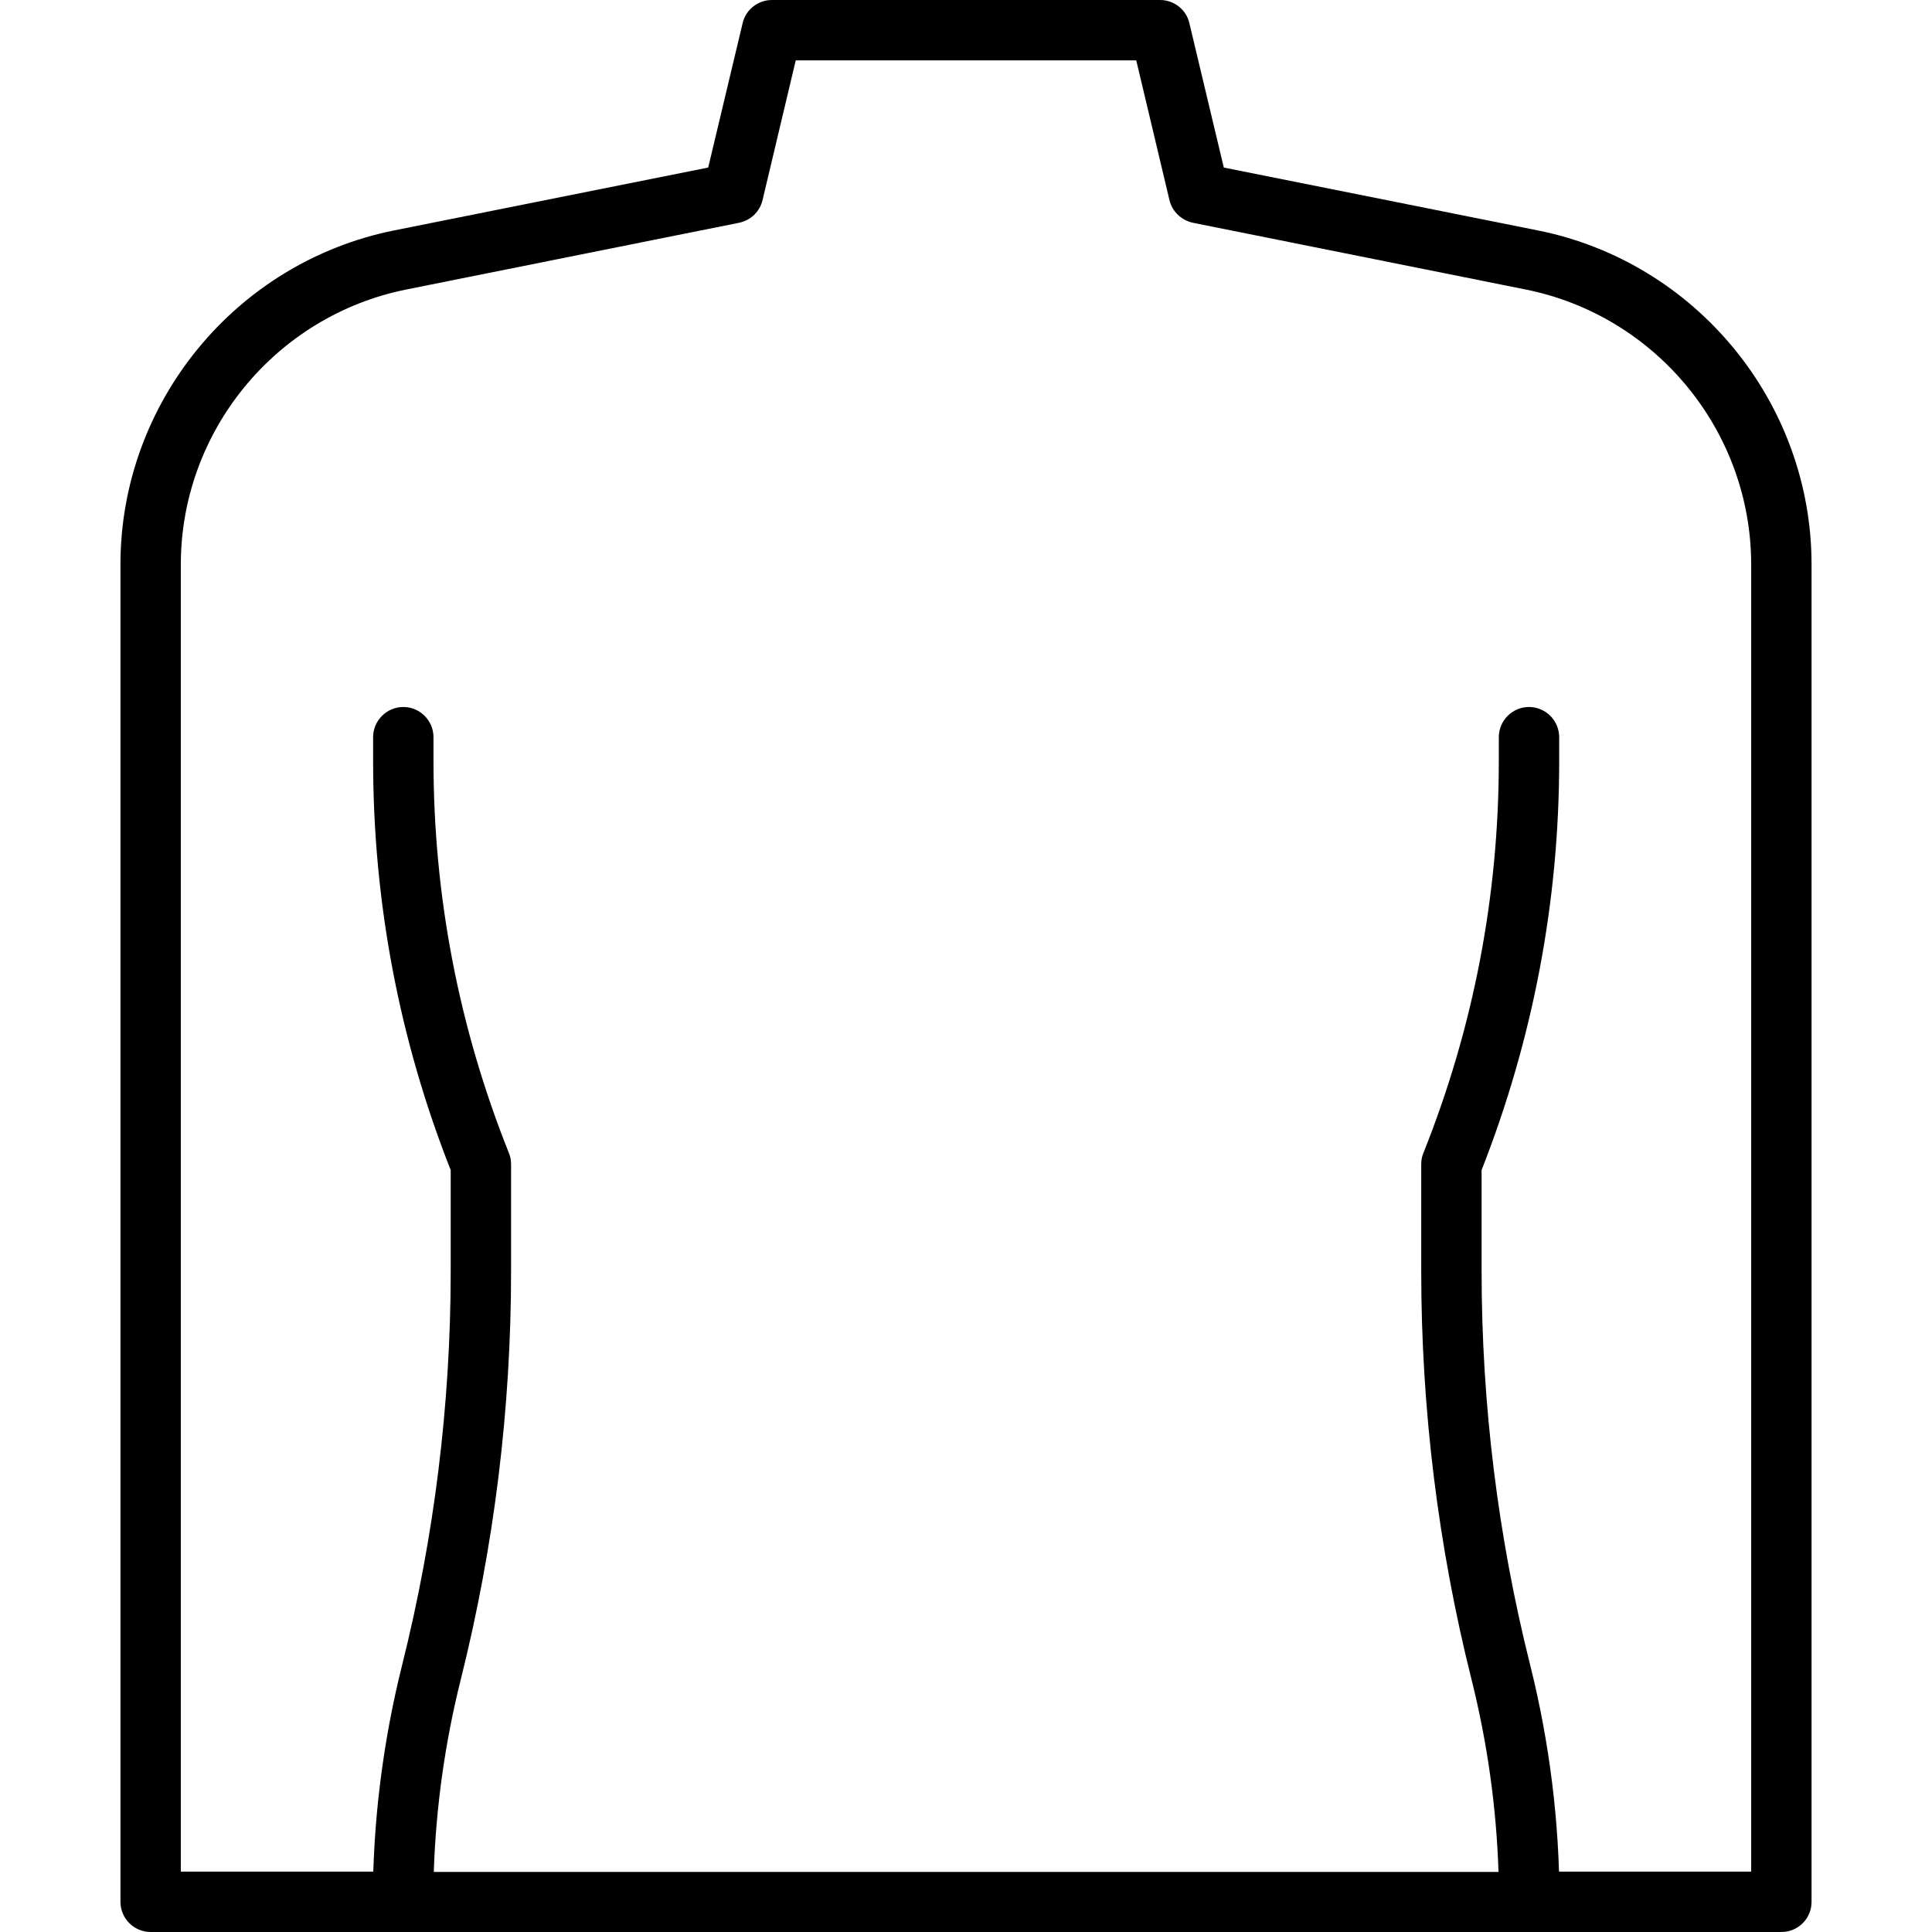
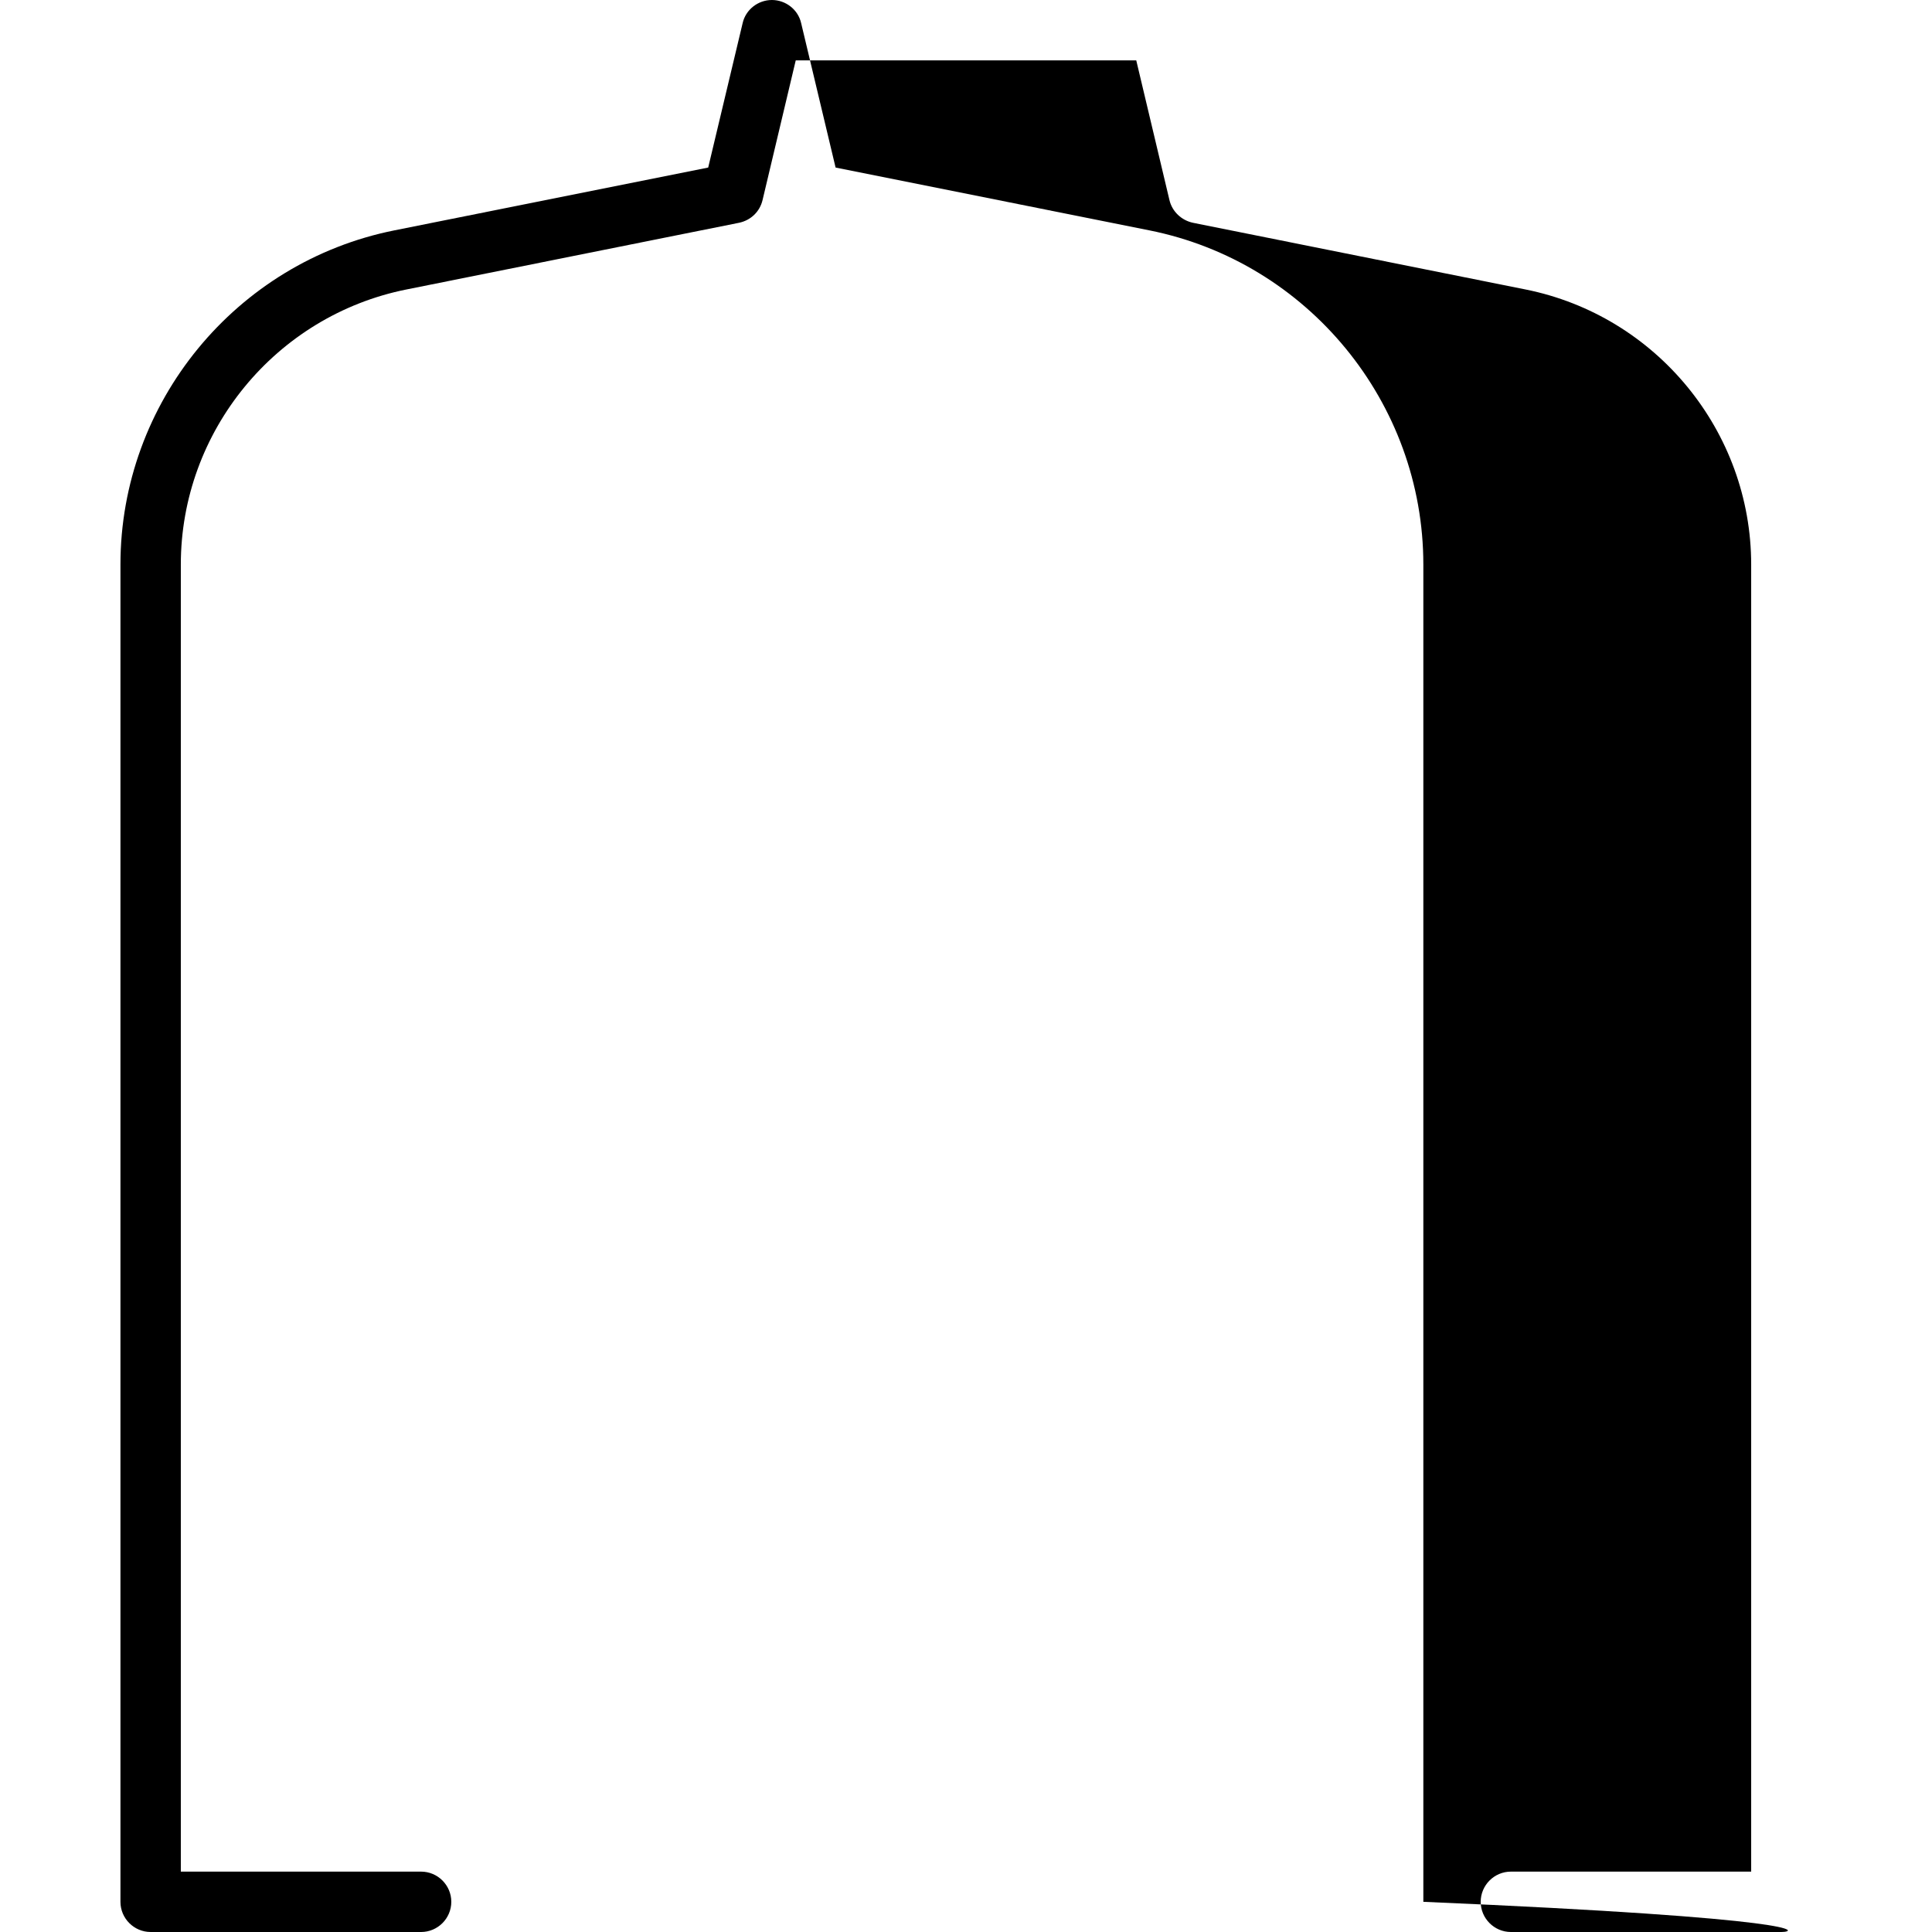
<svg xmlns="http://www.w3.org/2000/svg" version="1.1" x="0px" y="0px" viewBox="0 0 64 64" enable-background="new 0 0 64 64" xml:space="preserve">
  <g id="Background_swatch">
</g>
  <g id="Shapes" display="none">
    <g display="inline">
      <path fill="none" stroke="#000000" stroke-width="2" stroke-linecap="round" stroke-linejoin="round" stroke-miterlimit="10" d="    M50.05,63h8.96V18.7c0-4.91-3.46-9.13-8.27-10.09L39.72,6.4L38.43,1H25.57l-1.29,5.4l-11.02,2.2C8.45,9.57,4.99,13.79,4.99,18.7    V63h8.96" />
-       <path fill="none" stroke="#000000" stroke-width="2" stroke-linecap="round" stroke-linejoin="round" stroke-miterlimit="10" d="    M13.35,24.41v0.79c0,4.58,0.87,9.11,2.57,13.36l0,0v3.54c0,4.48-0.55,8.95-1.64,13.3l0,0c-0.62,2.49-0.94,5.04-0.94,7.6l0,0h37.3    l0,0c0-2.56-0.31-5.12-0.94-7.6l0,0c-1.09-4.35-1.64-8.81-1.64-13.3v-3.54l0,0c1.7-4.25,2.57-8.78,2.57-13.36v-0.79" />
    </g>
  </g>
  <g id="Final">
    <g>
-       <path d="M59.01,64h-8.96c-0.55,0-1-0.45-1-1s0.45-1,1-1h7.96V18.7c0-4.41-3.14-8.24-7.47-9.11L39.52,7.38    c-0.38-0.08-0.69-0.37-0.78-0.75L37.64,2H26.36l-1.1,4.63c-0.09,0.38-0.39,0.67-0.78,0.75L13.46,9.59    c-4.33,0.87-7.47,4.7-7.47,9.11V62h7.96c0.55,0,1,0.45,1,1s-0.45,1-1,1H4.99c-0.55,0-1-0.45-1-1V18.7    c0-5.36,3.82-10.02,9.08-11.07l10.39-2.08l1.14-4.78C24.7,0.32,25.11,0,25.57,0h12.86c0.46,0,0.87,0.32,0.97,0.77l1.14,4.78    l10.39,2.08c5.26,1.05,9.08,5.71,9.08,11.07V63C60.01,63.55,59.57,64,59.01,64z" />
-       <path d="M50.65,64h-37.3c-0.55,0-1-0.45-1-1c0-2.64,0.33-5.28,0.97-7.84c1.07-4.27,1.61-8.66,1.61-13.05v-3.35    c-1.71-4.33-2.57-8.89-2.57-13.55v-0.79c0-0.55,0.45-1,1-1s1,0.45,1,1v0.79c0,4.47,0.84,8.84,2.5,12.99    c0.05,0.12,0.07,0.24,0.07,0.37v3.54c0,4.56-0.56,9.11-1.67,13.54c-0.52,2.08-0.82,4.22-0.89,6.36h35.27    c-0.07-2.14-0.37-4.28-0.89-6.36c-1.11-4.42-1.67-8.98-1.67-13.54v-3.54c0-0.13,0.02-0.25,0.07-0.37c1.66-4.15,2.5-8.52,2.5-12.99    v-0.79c0-0.55,0.45-1,1-1s1,0.45,1,1v0.79c0,4.66-0.87,9.22-2.57,13.55v3.35c0,4.4,0.54,8.79,1.61,13.05    c0.64,2.56,0.97,5.2,0.97,7.84C51.65,63.55,51.2,64,50.65,64z" />
+       <path d="M59.01,64h-8.96c-0.55,0-1-0.45-1-1s0.45-1,1-1h7.96V18.7c0-4.41-3.14-8.24-7.47-9.11L39.52,7.38    c-0.38-0.08-0.69-0.37-0.78-0.75L37.64,2H26.36l-1.1,4.63c-0.09,0.38-0.39,0.67-0.78,0.75L13.46,9.59    c-4.33,0.87-7.47,4.7-7.47,9.11V62h7.96c0.55,0,1,0.45,1,1s-0.45,1-1,1H4.99c-0.55,0-1-0.45-1-1V18.7    c0-5.36,3.82-10.02,9.08-11.07l10.39-2.08l1.14-4.78C24.7,0.32,25.11,0,25.57,0c0.46,0,0.87,0.32,0.97,0.77l1.14,4.78    l10.39,2.08c5.26,1.05,9.08,5.71,9.08,11.07V63C60.01,63.55,59.57,64,59.01,64z" />
    </g>
  </g>
  <g id="Guides" display="none">
</g>
</svg>